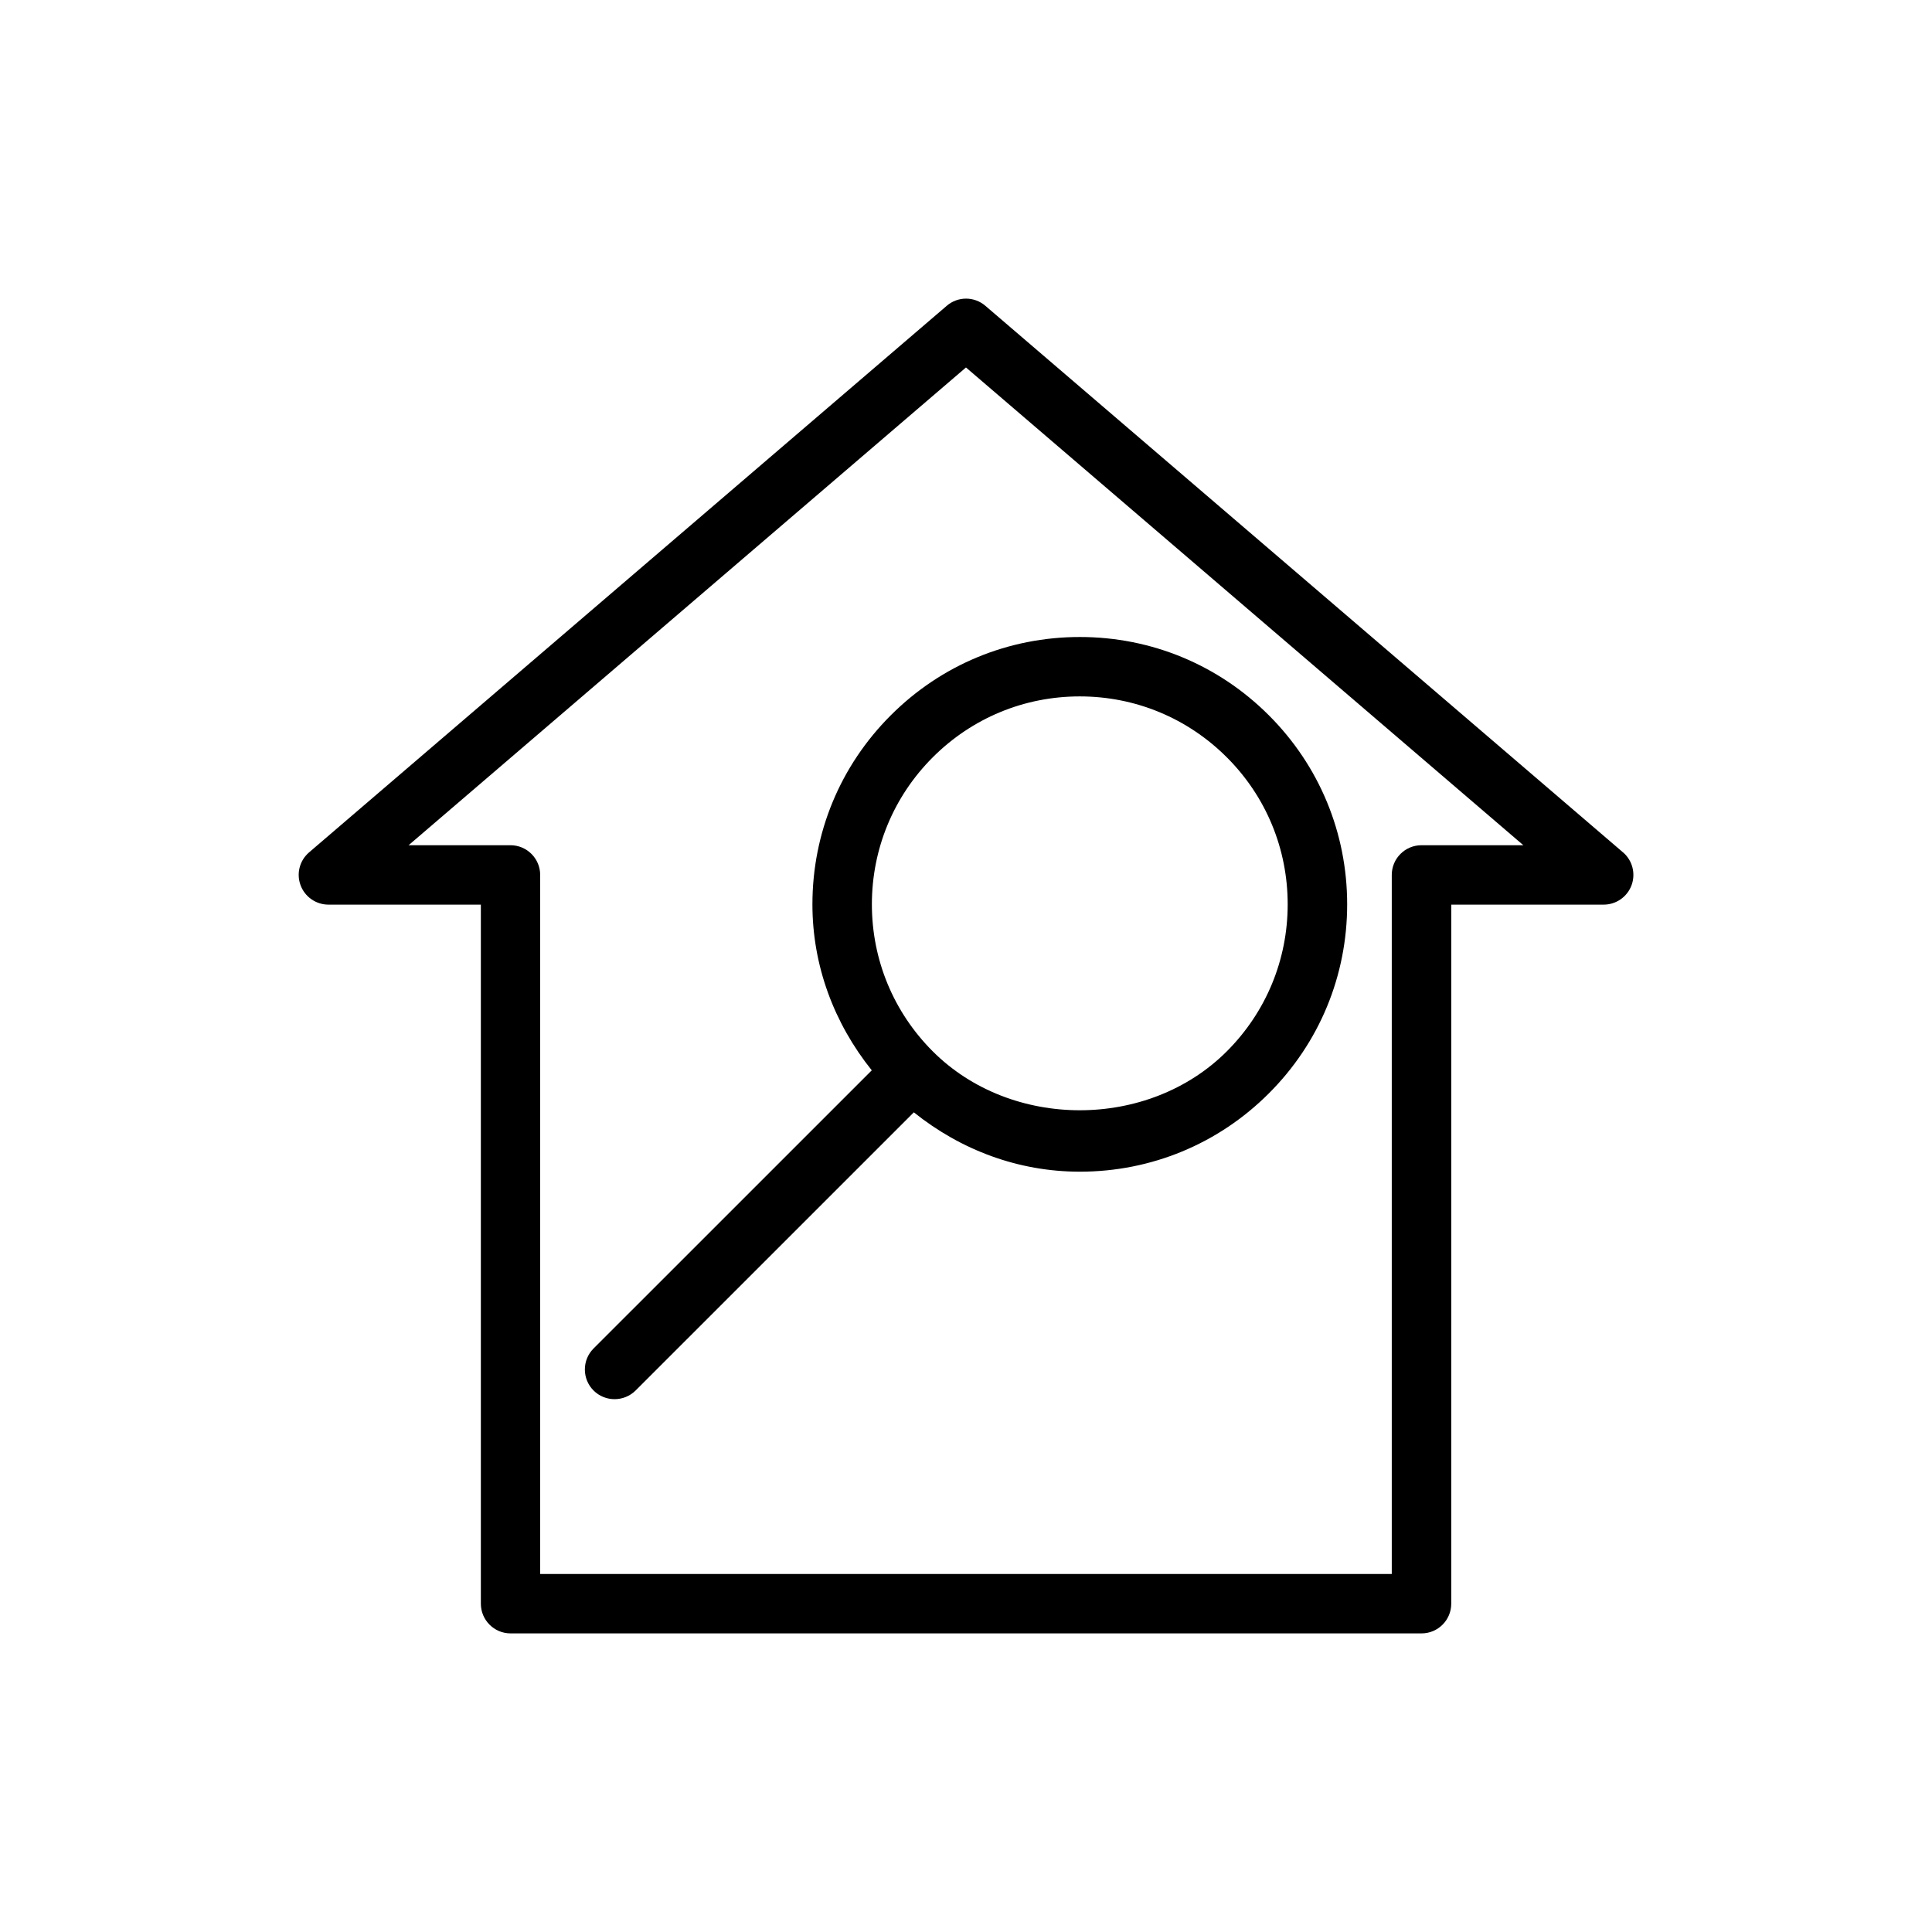
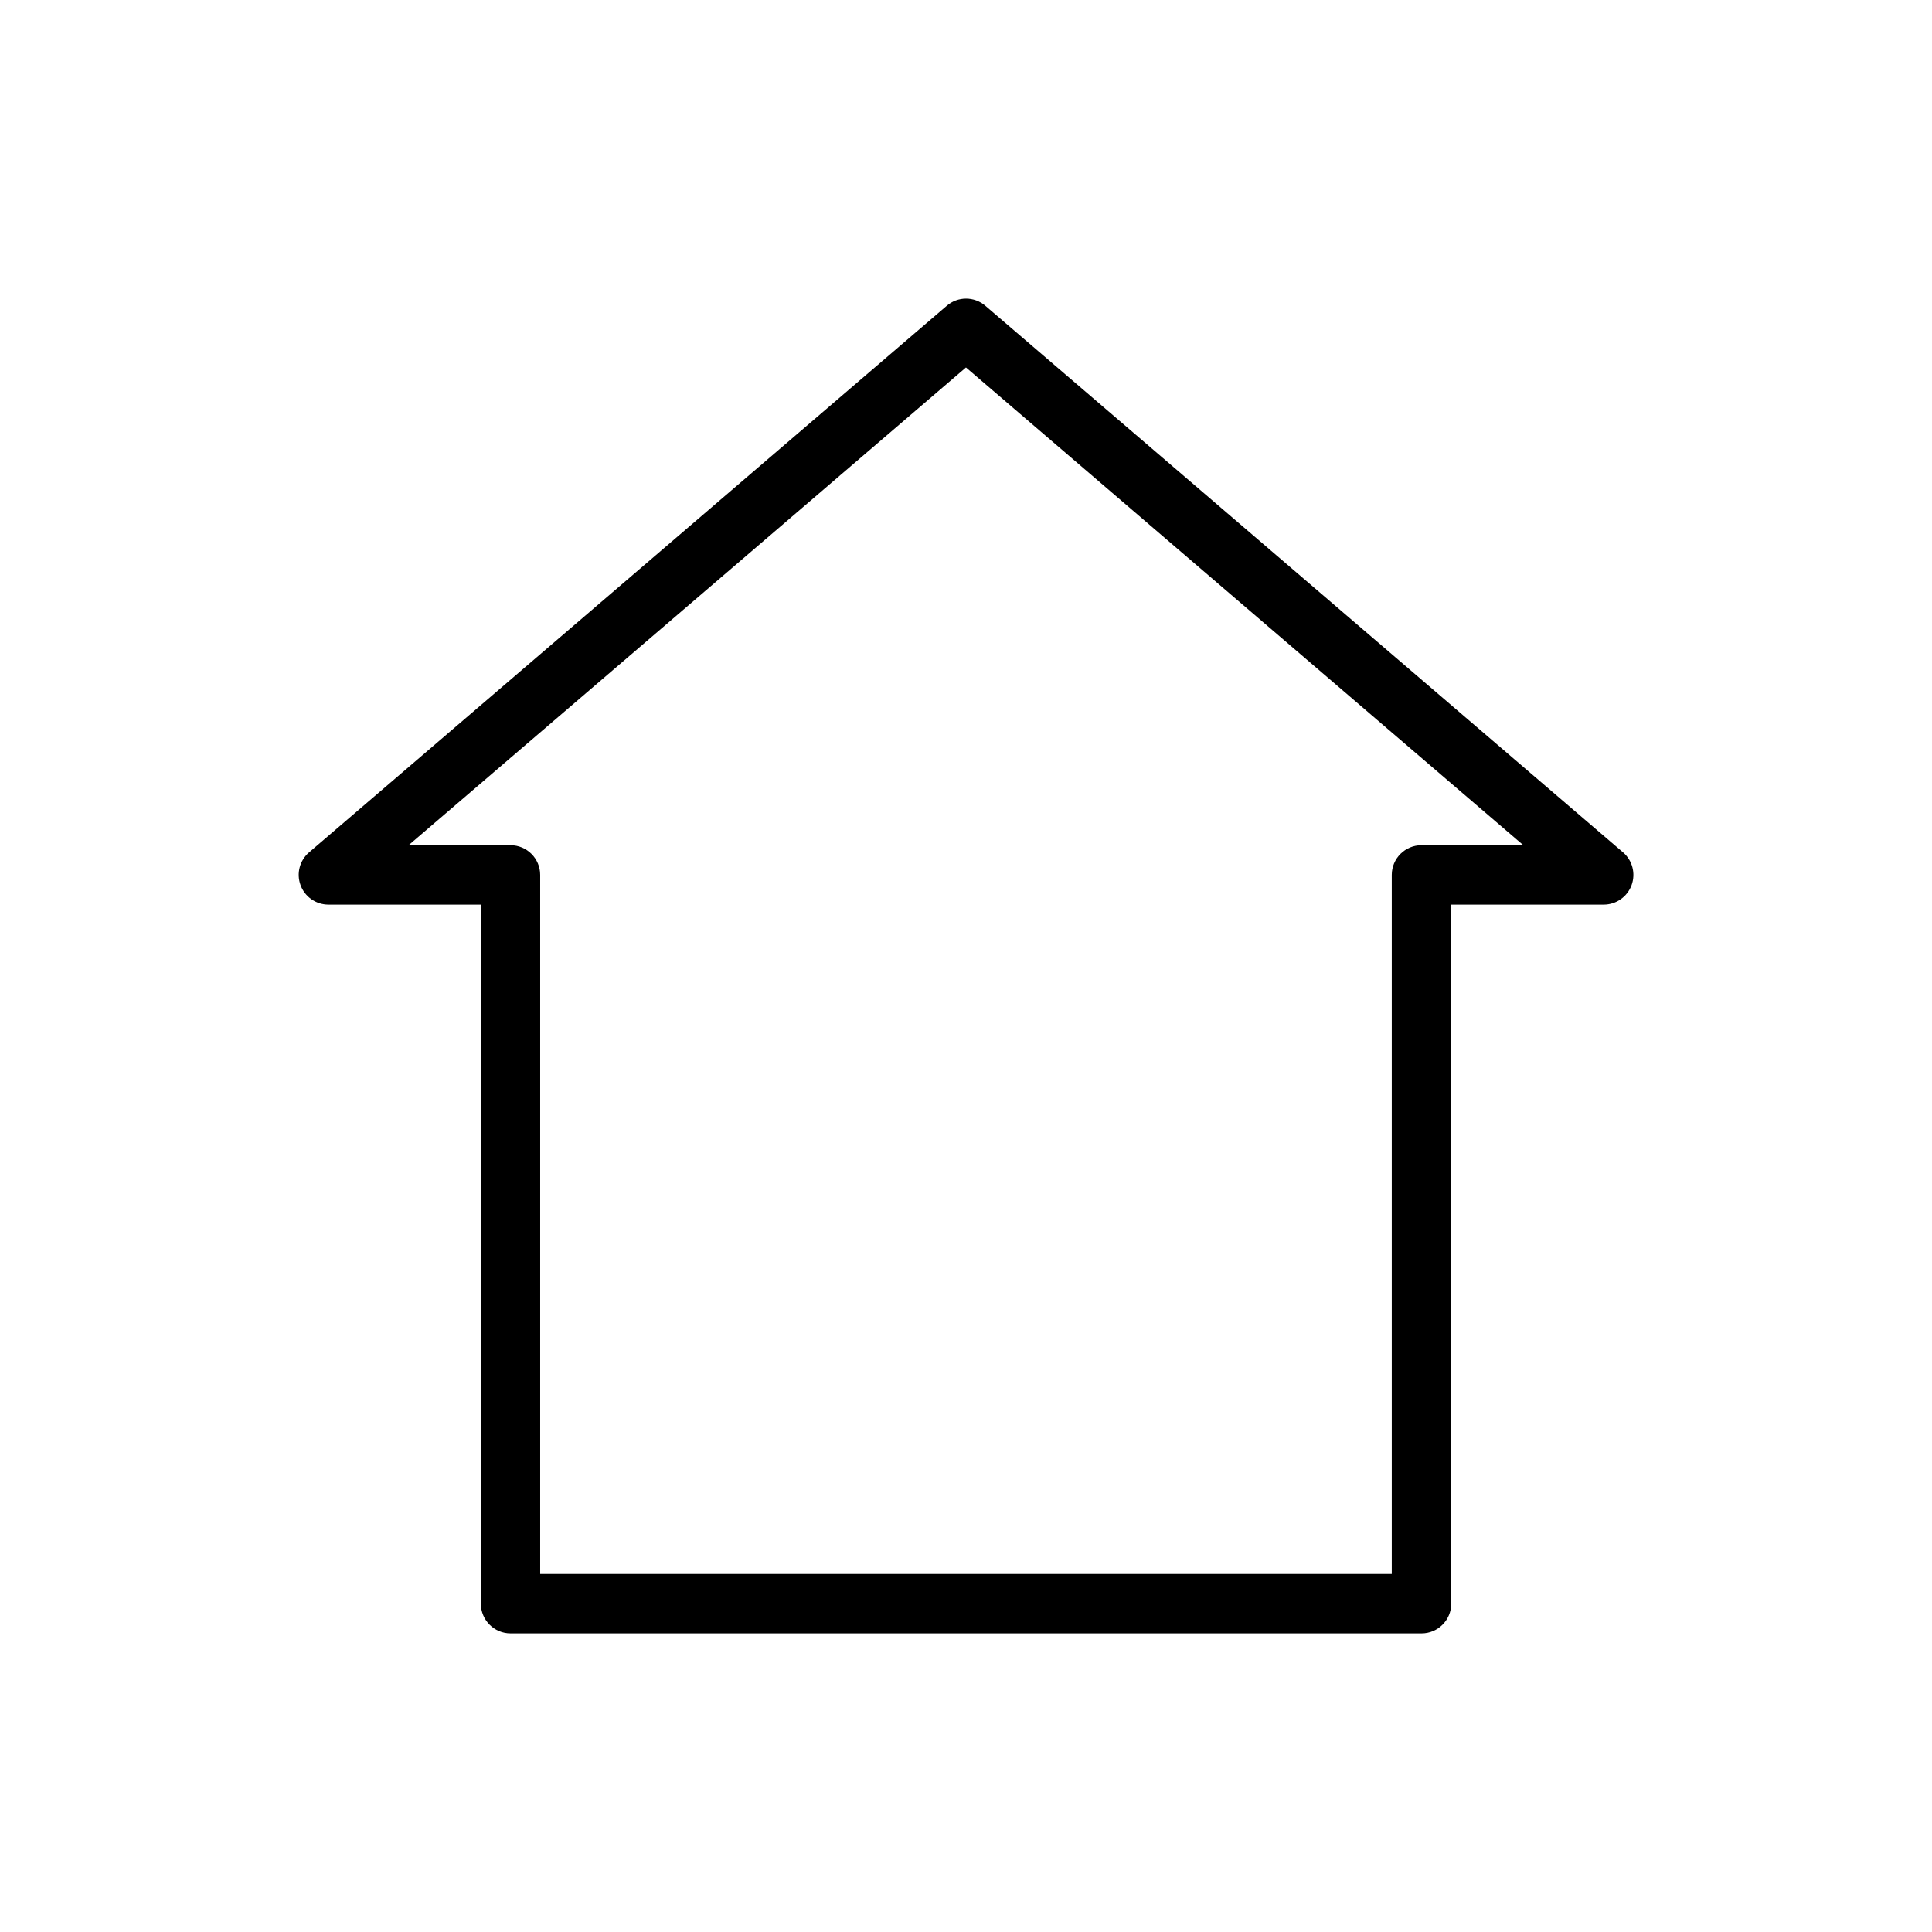
<svg xmlns="http://www.w3.org/2000/svg" fill="#000000" width="800px" height="800px" version="1.1" viewBox="144 144 512 512">
  <g>
    <path d="m574.11 369.88-168.98-144.84c-2.961-2.535-7.289-2.535-10.234 0l-168.98 144.84c-2.504 2.141-3.418 5.606-2.266 8.707 1.133 3.086 4.094 5.148 7.383 5.148h40.398v185.26c0 4.344 3.527 7.871 7.871 7.871h241.42c4.344 0 7.871-3.527 7.871-7.871l0.004-185.26h40.398c3.289 0 6.234-2.047 7.383-5.148 1.133-3.086 0.238-6.566-2.266-8.707zm-53.406-1.887c-4.344 0-7.871 3.527-7.871 7.871v185.26h-225.68v-185.26c0-4.344-3.527-7.871-7.871-7.871h-27l147.71-126.61 147.71 126.61z" />
-     <path d="m359.3 383.66c0 16.246 5.715 31.488 15.727 43.988l-73.73 73.715c-3.07 3.07-3.07 8.062 0 11.133 1.543 1.543 3.559 2.297 5.574 2.297s4.031-0.77 5.574-2.297l73.73-73.715c12.5 10.012 27.727 15.727 43.988 15.727 18.926 0 36.715-7.367 50.098-20.75 13.398-13.383 20.75-31.172 20.75-50.098s-7.367-36.715-20.75-50.098c-13.383-13.383-31.156-20.75-50.098-20.75-18.941 0-36.715 7.367-50.098 20.75-13.398 13.383-20.766 31.172-20.766 50.098zm70.848-55.105c14.719 0 28.543 5.731 38.965 16.137s16.137 24.262 16.137 38.965-5.731 28.559-16.137 38.965c-20.812 20.812-57.105 20.812-77.918 0-10.406-10.406-16.137-24.262-16.137-38.965s5.731-28.559 16.137-38.965c10.41-10.406 24.23-16.137 38.953-16.137z" />
  </g>
</svg>